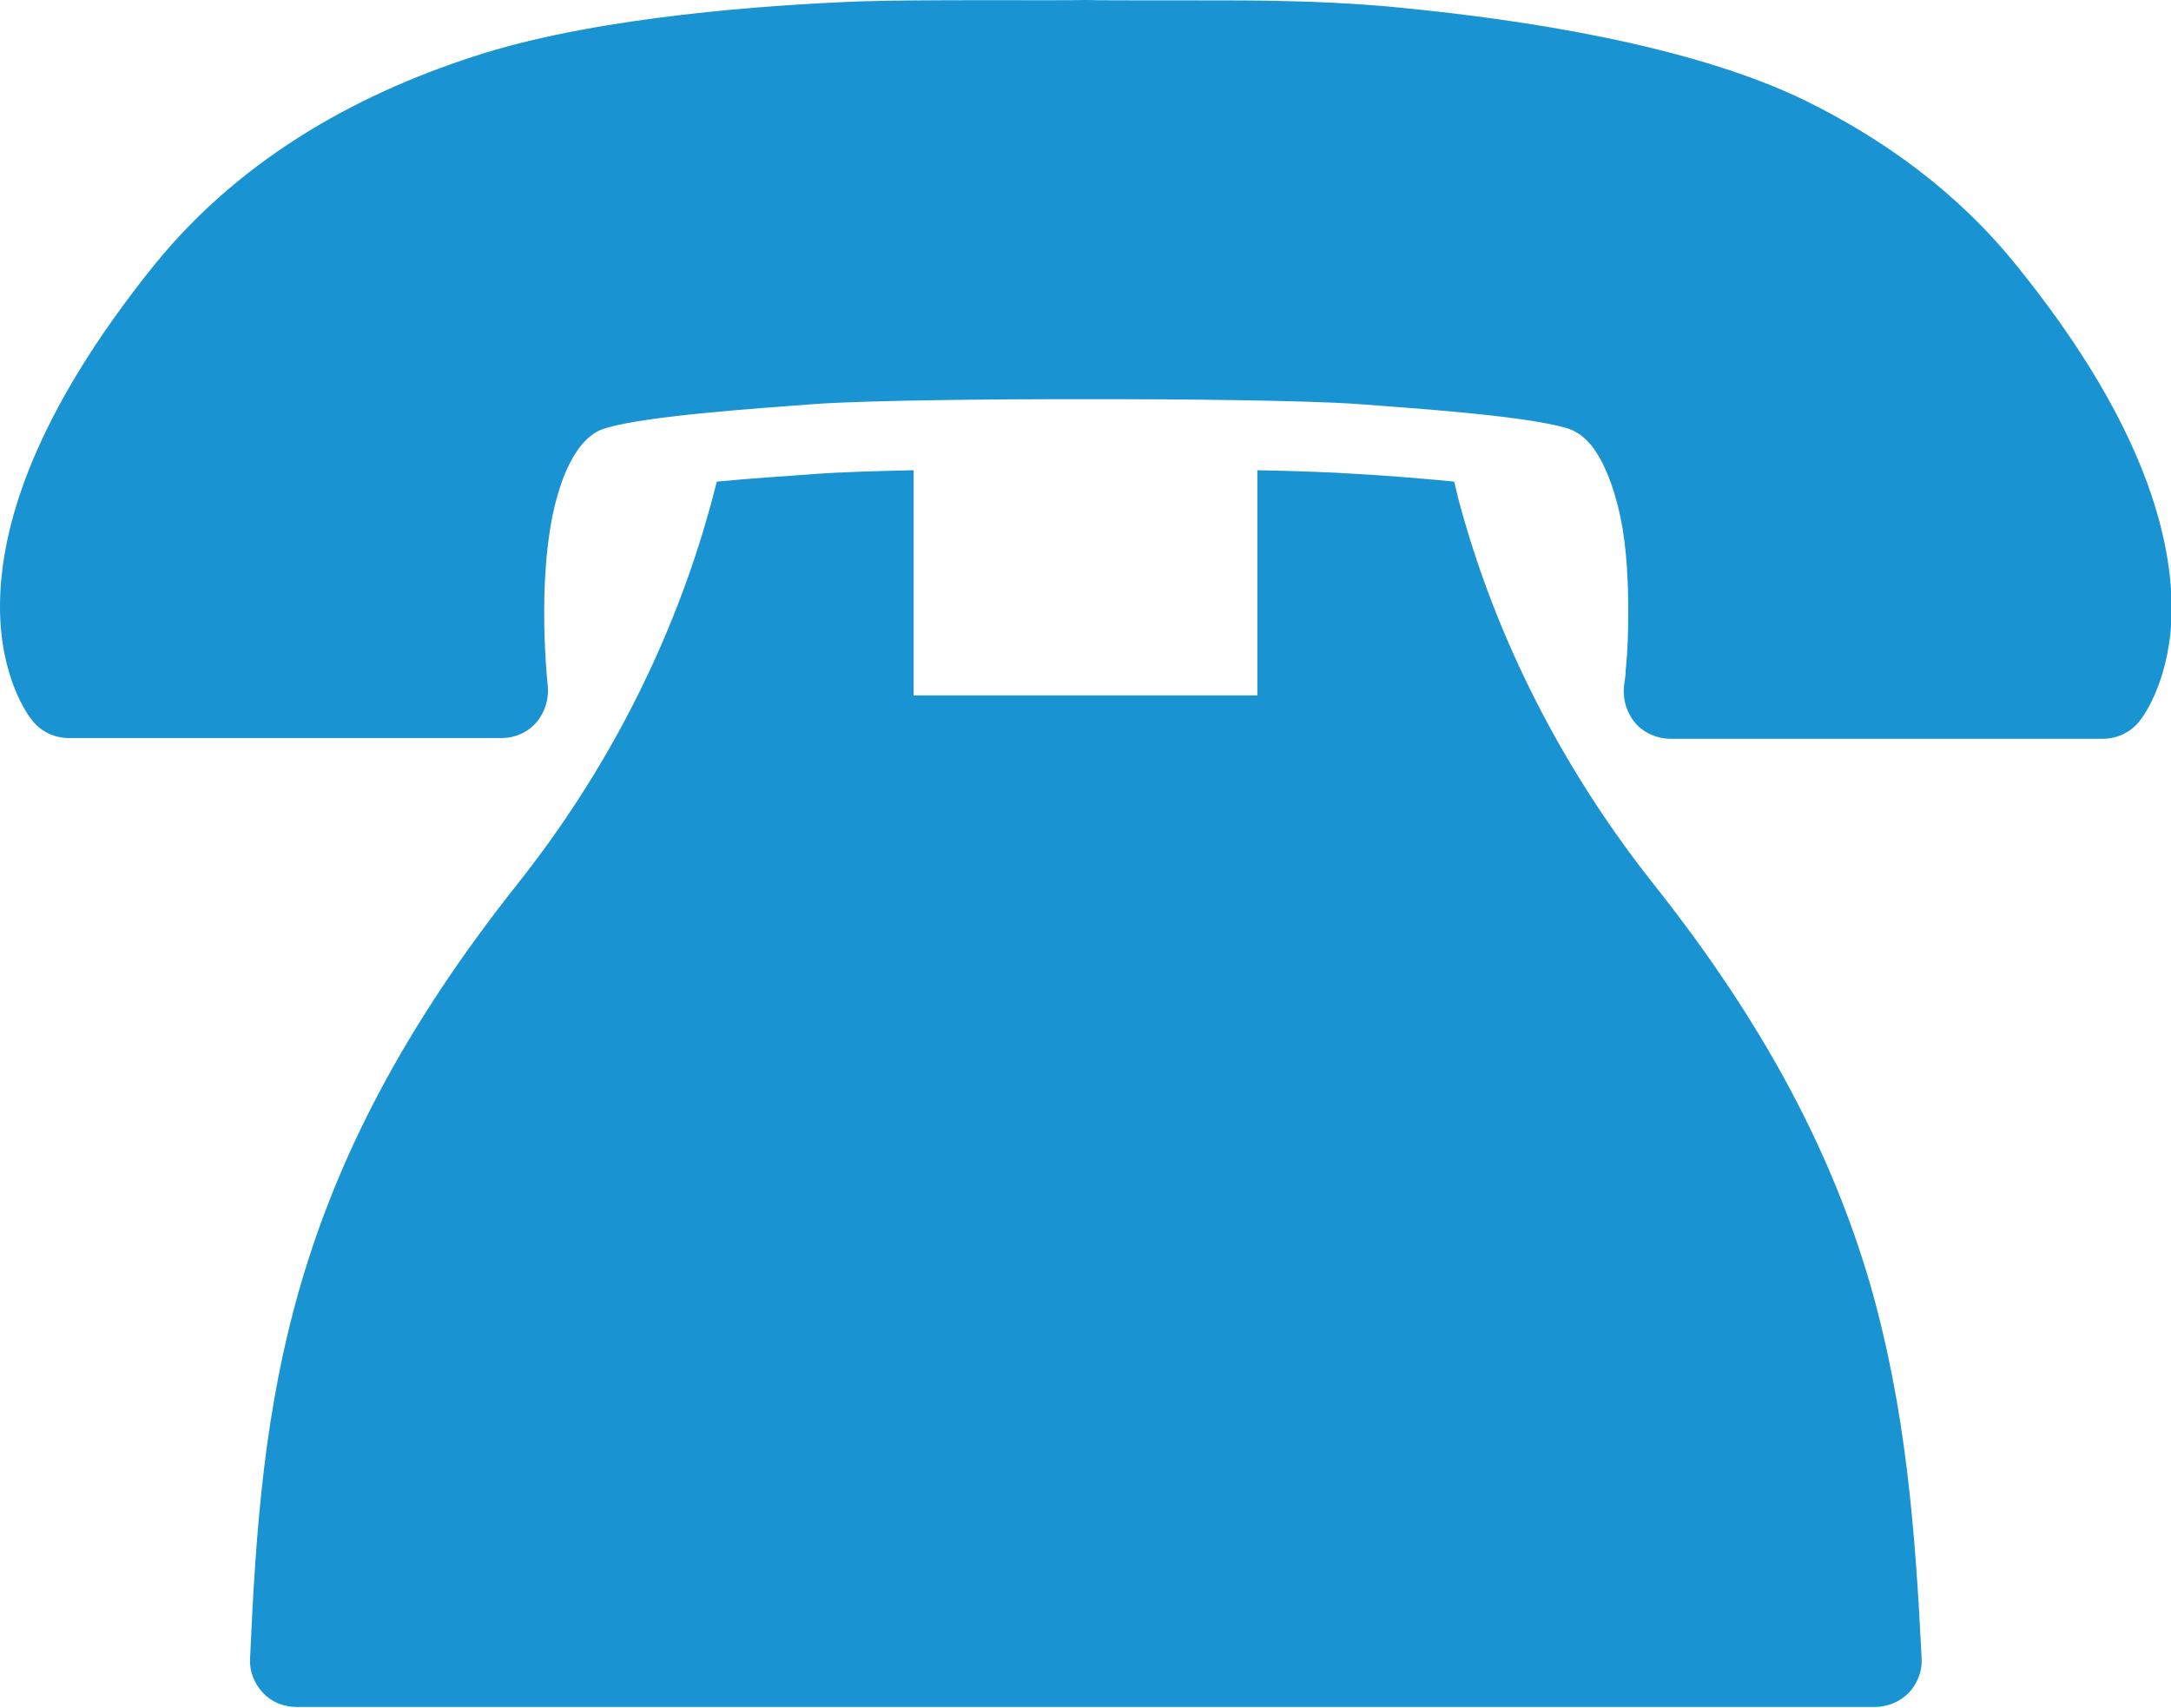
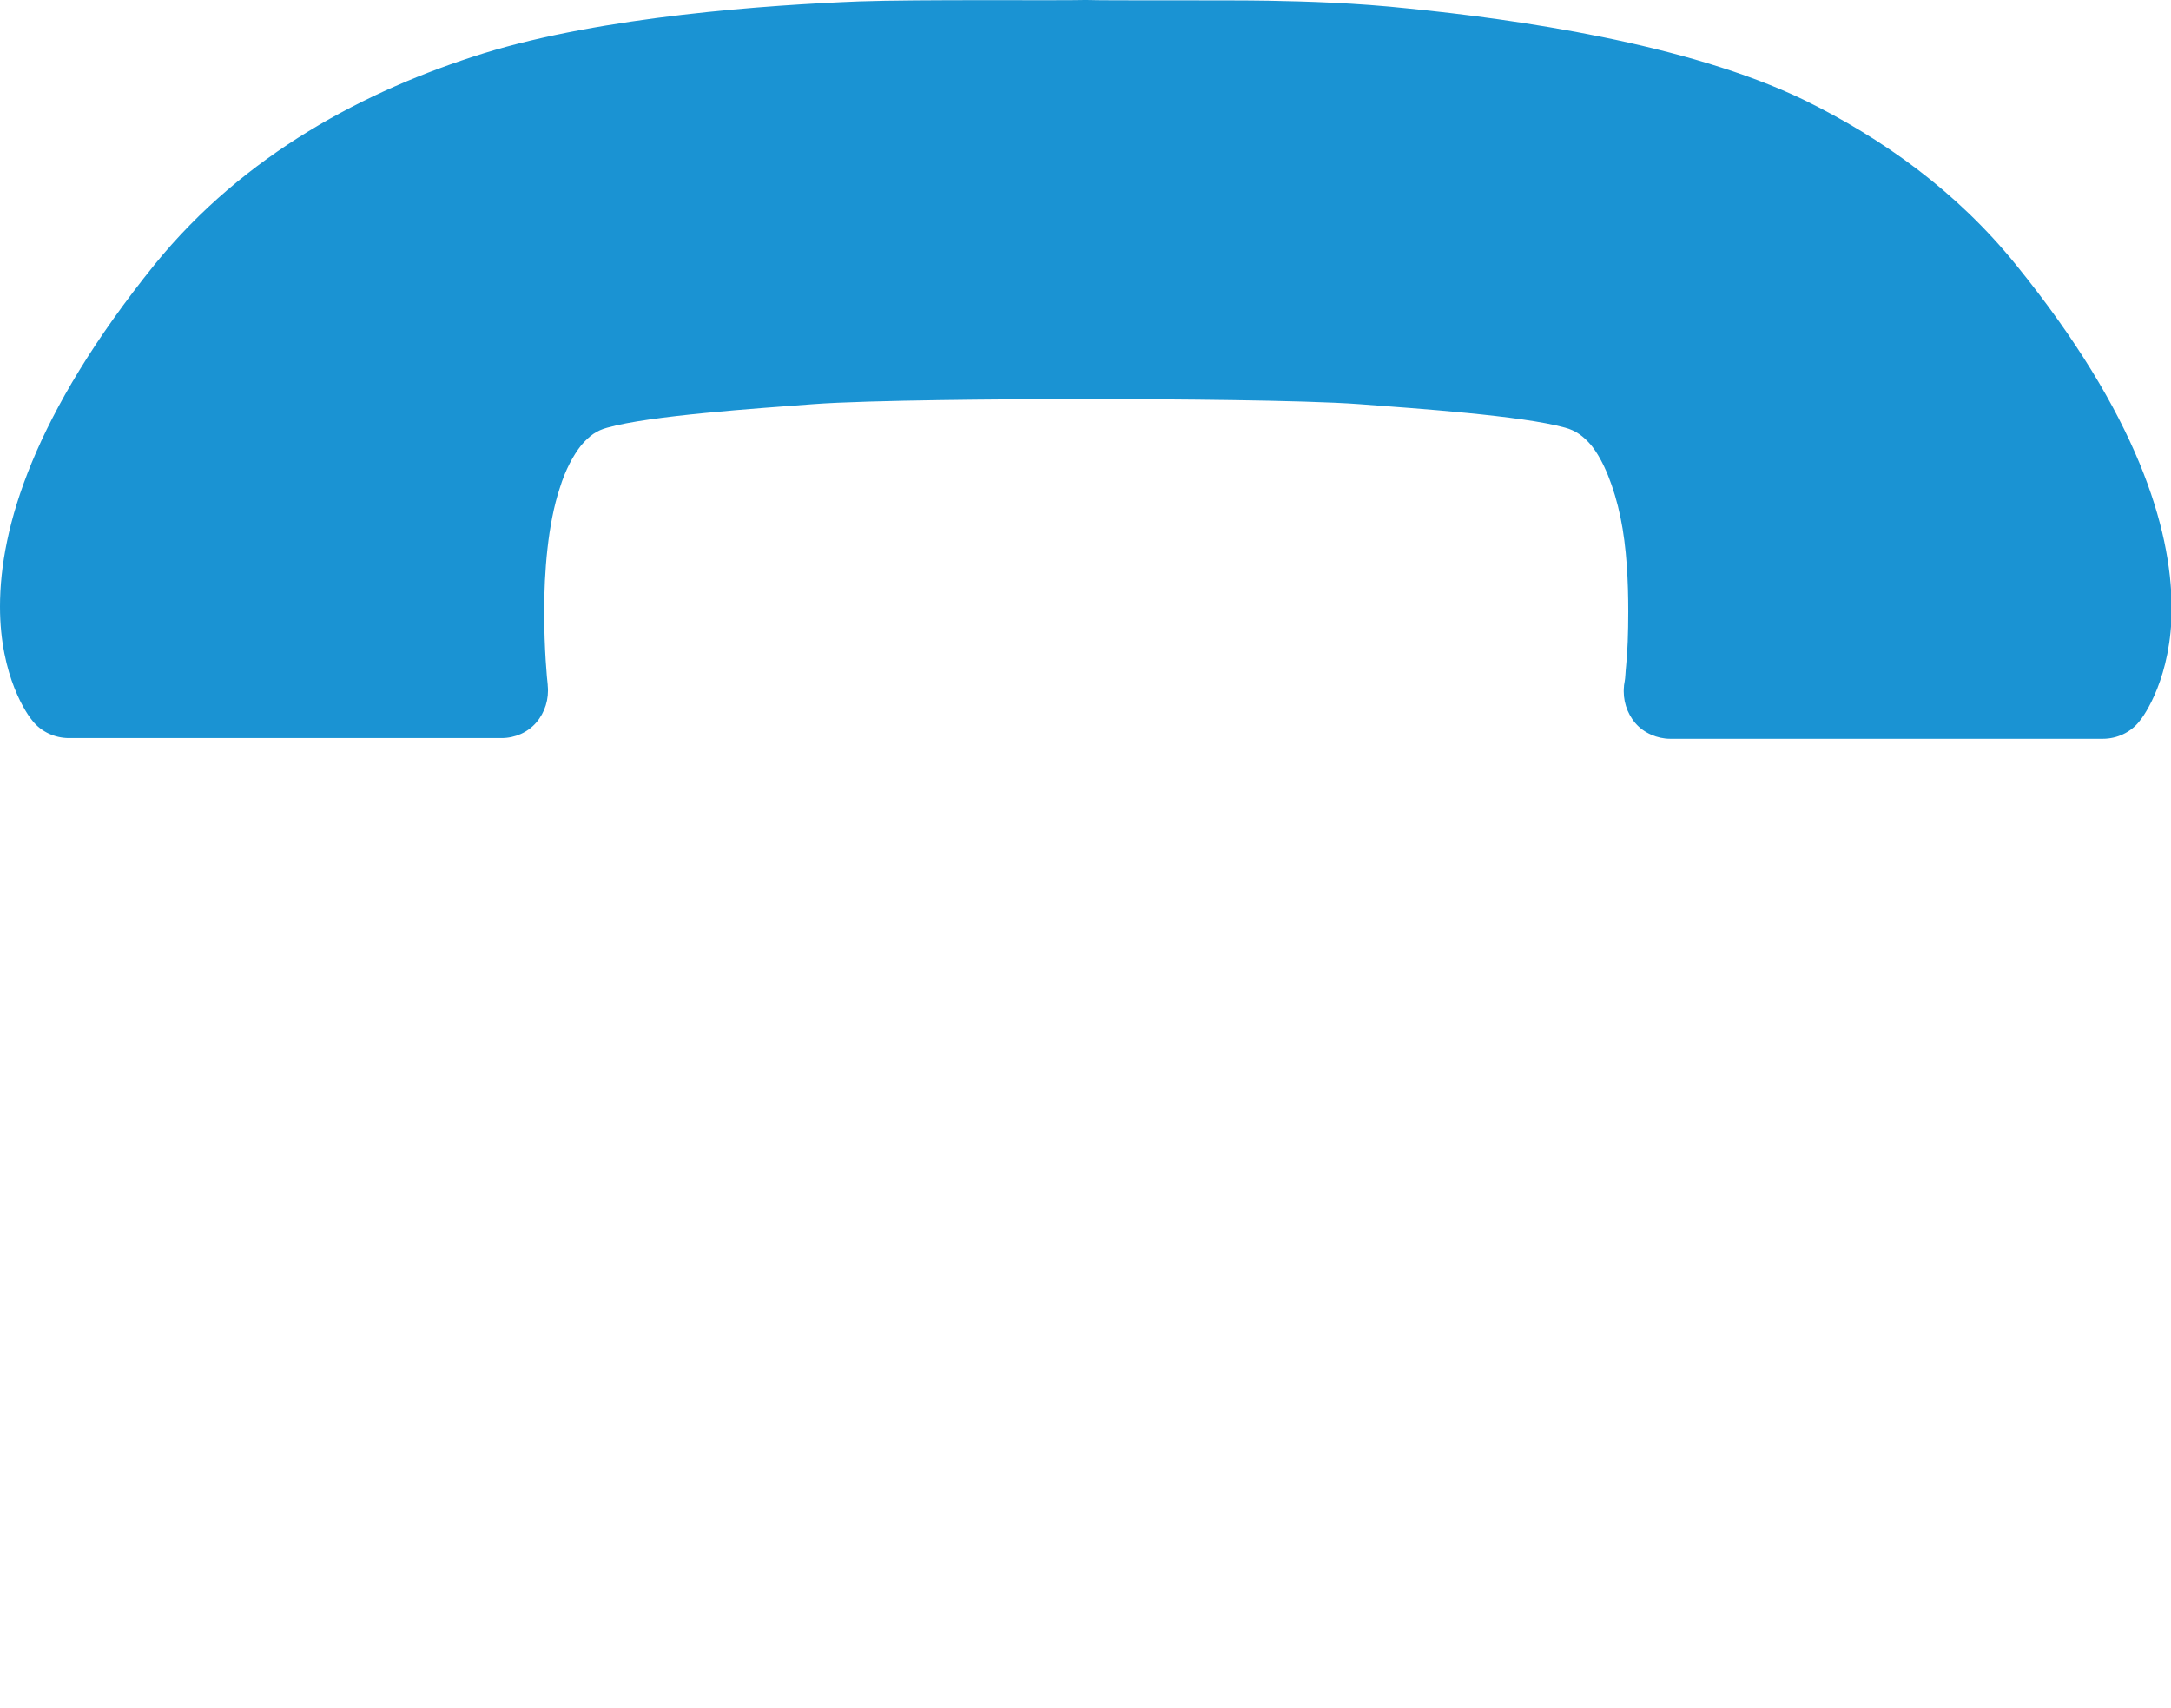
<svg xmlns="http://www.w3.org/2000/svg" version="1.1" id="レイヤー_1" x="0px" y="0px" viewBox="0 0 305.6 240.4" style="enable-background:new 0 0 305.6 240.4;" xml:space="preserve">
  <style type="text/css">
	.st0{fill:#1A93D3;}
</style>
  <g>
    <path class="st0" d="M283.8,37.3C275.4,26.9,265,19.5,254,14.1c-16.5-8-40.8-11.4-55.7-12.9c-7.5-0.8-14.3-1-19.8-1.1   c-5.5-0.1-23.1,0-25.5-0.1h-0.3c-3.4,0.1-23.4-0.1-31.8,0.2c-12.7,0.5-36,2.1-52.8,7.3c-16.7,5.2-33.7,14.2-46.3,29.7   C4.7,58.4,0,74.3,0,85.4c0,9.9,3.9,15.3,4.6,16.1c1.2,1.5,3.1,2.4,5.1,2.4h60.9c1.9,0,3.7-0.8,4.9-2.2c1.2-1.4,1.8-3.3,1.6-5.2   l0-0.1c-0.1-0.8-0.5-5-0.5-10.3c0-5.5,0.5-12.3,2.2-17.4c0.8-2.6,1.9-4.6,3-6c1.2-1.4,2.2-2.1,3.7-2.5c6-1.7,21-2.7,28.9-3.3   c7.9-0.6,28.6-0.7,33.3-0.7c1.6,0,2.8,0,3.7,0c0.9,0,1.3,0,1.3,0h0.4c0,0,0.4,0,1.3,0c0.9,0,2.1,0,3.7,0c4.7,0,25.4,0.1,33.3,0.7   c7.9,0.6,22.8,1.6,28.9,3.3c1.5,0.4,2.6,1.2,3.7,2.5c1.7,2.1,3.2,5.8,4.1,10.1c0.9,4.3,1.1,9.2,1.1,13.3c0,3-0.1,5.7-0.3,7.6   c-0.1,0.9-0.1,1.7-0.2,2.2l-0.1,0.6l0,0.1c-0.2,1.9,0.4,3.8,1.6,5.2c1.2,1.4,3.1,2.2,4.9,2.2h60.9c2,0,3.9-0.9,5.1-2.4   c0.7-0.8,4.6-6.3,4.6-16.1C305.6,74.3,300.9,58.4,283.8,37.3z" />
    <g>
-       <path class="st0" d="M263.2,180.6c-5.2-17.7-14.3-35.8-30.4-56.1c-15.7-19.8-23.6-39.5-27.5-54.2c-0.2-0.9-0.4-1.6-0.6-2.5    c-5.1-0.5-10.3-0.9-14.1-1.1h0c-2.8-0.2-8.1-0.4-13.6-0.5v31.7h-48.4V66.2c-5.5,0.1-10.8,0.3-13.6,0.5h0c-3.7,0.3-9,0.6-14.1,1.1    c-3.7,14.9-11.5,35.8-28.1,56.7c-16.1,20.3-25.2,38.4-30.4,56.1c-5.2,17.7-6.4,34.8-7.2,52.9c-0.1,1.8,0.6,3.5,1.8,4.8    c1.2,1.3,2.9,2,4.8,2h222.1c1.8,0,3.5-0.7,4.8-2c1.2-1.3,1.9-3,1.8-4.8C269.6,215.4,268.3,198.3,263.2,180.6z" />
-     </g>
+       </g>
  </g>
</svg>